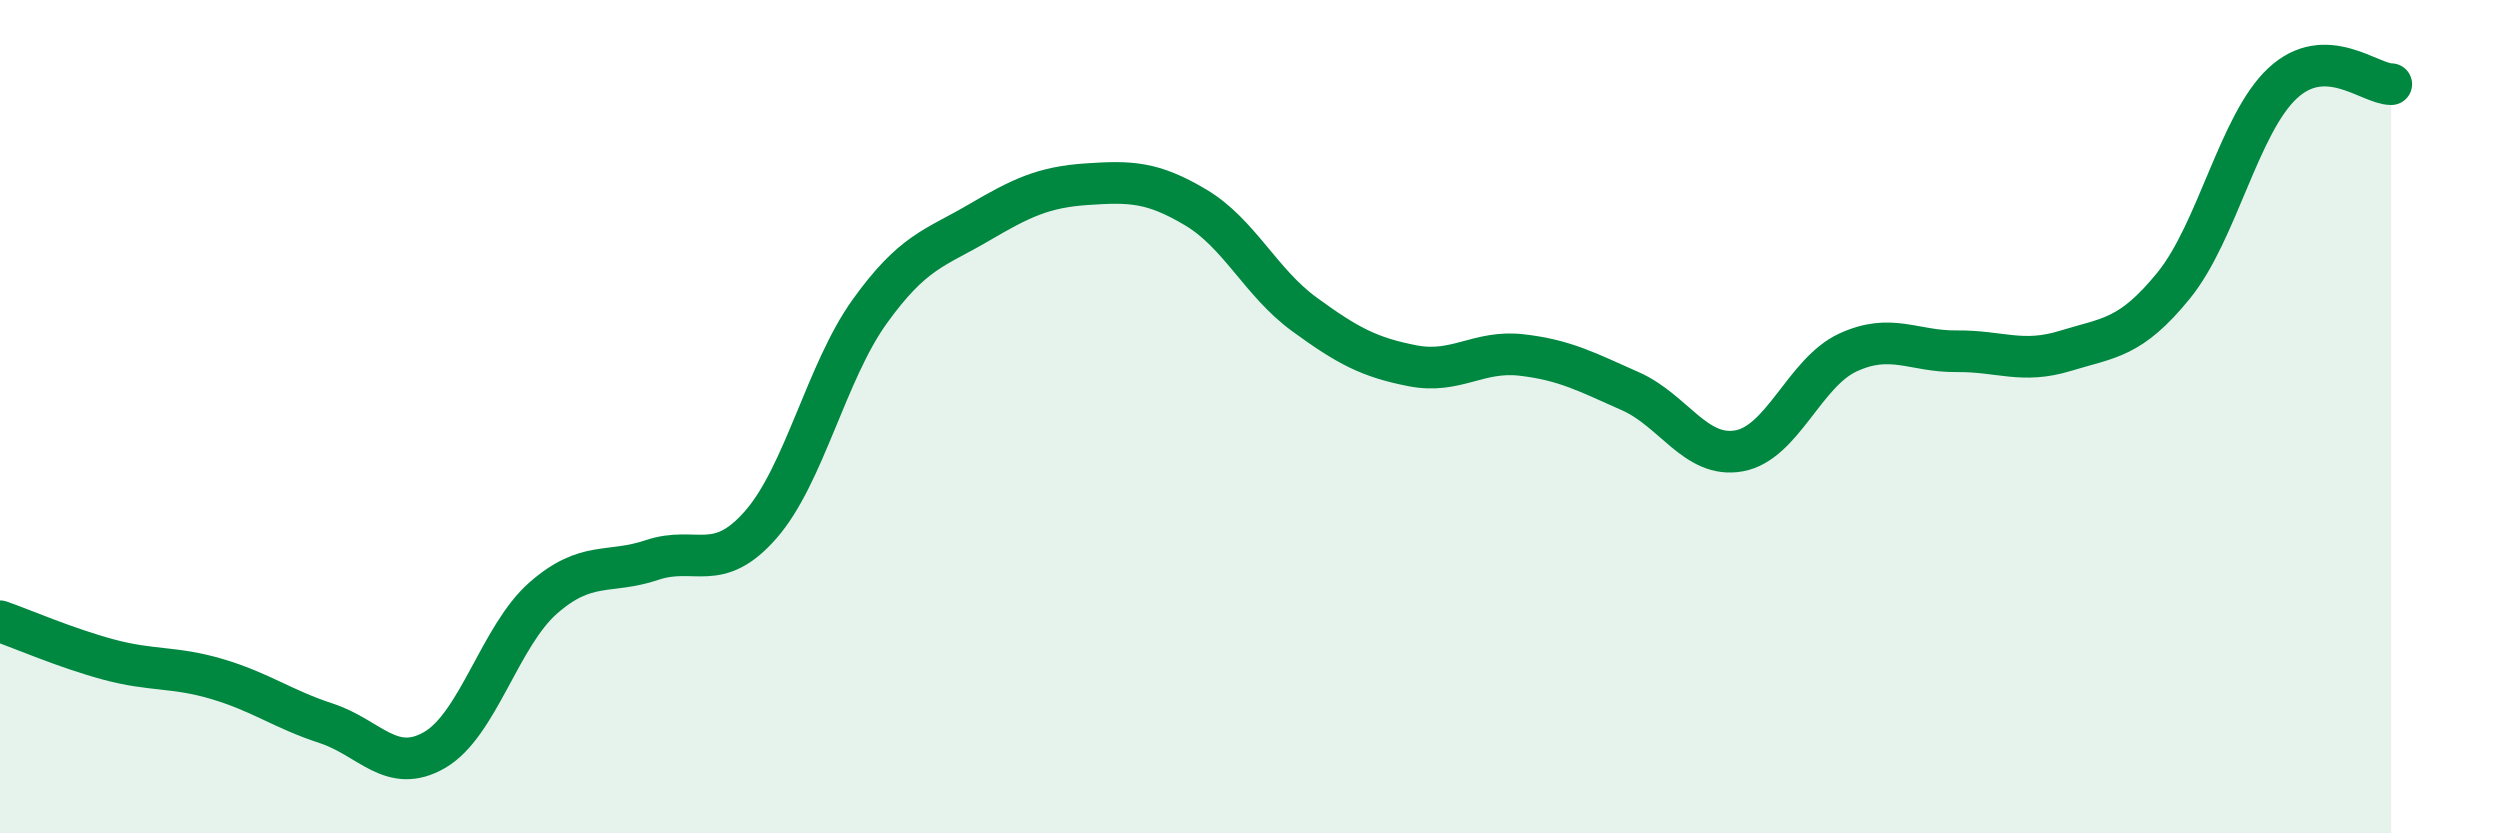
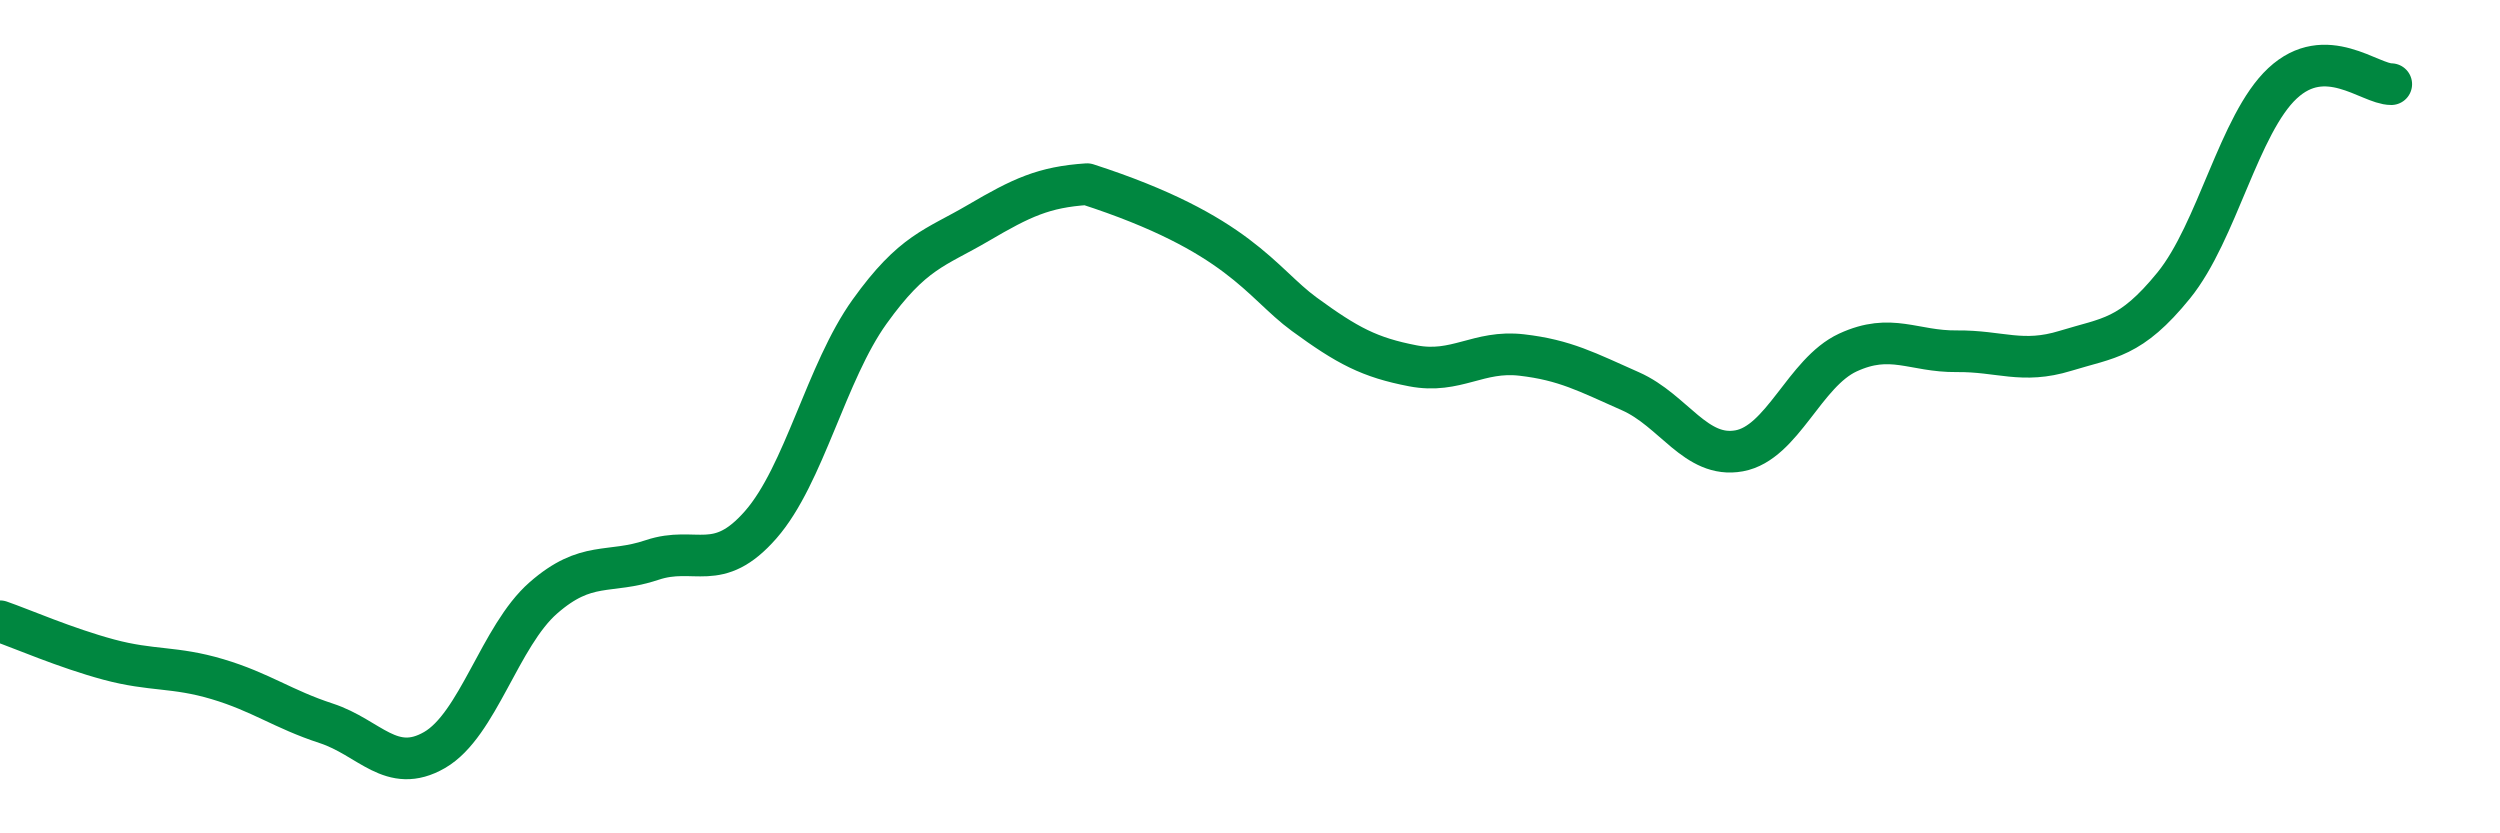
<svg xmlns="http://www.w3.org/2000/svg" width="60" height="20" viewBox="0 0 60 20">
-   <path d="M 0,14.91 C 0.52,15.09 1.57,15.55 2.61,15.83 C 3.65,16.11 4.18,15.99 5.22,16.3 C 6.26,16.61 6.79,17.02 7.83,17.36 C 8.87,17.7 9.39,18.6 10.43,18 C 11.47,17.4 12,15.26 13.04,14.35 C 14.08,13.44 14.61,13.79 15.65,13.44 C 16.69,13.09 17.22,13.78 18.26,12.59 C 19.3,11.4 19.83,8.93 20.87,7.48 C 21.91,6.03 22.44,5.96 23.48,5.35 C 24.52,4.74 25.05,4.49 26.09,4.42 C 27.13,4.35 27.66,4.36 28.7,4.98 C 29.74,5.6 30.26,6.78 31.3,7.54 C 32.34,8.3 32.87,8.58 33.91,8.78 C 34.95,8.98 35.48,8.4 36.52,8.52 C 37.56,8.64 38.09,8.93 39.13,9.39 C 40.17,9.85 40.7,11.01 41.74,10.82 C 42.78,10.63 43.31,8.94 44.35,8.46 C 45.39,7.98 45.92,8.44 46.96,8.43 C 48,8.42 48.53,8.74 49.57,8.42 C 50.61,8.1 51.13,8.13 52.17,6.85 C 53.21,5.57 53.74,2.97 54.78,2 C 55.82,1.03 56.87,2.02 57.39,2.02L57.39 20L0 20Z" fill="#008740" opacity="0.1" stroke-linecap="round" stroke-linejoin="round" />
-   <path d="M 0,14.91 C 0.52,15.09 1.57,15.55 2.61,15.83 C 3.65,16.11 4.18,15.99 5.22,16.3 C 6.26,16.61 6.79,17.02 7.83,17.36 C 8.87,17.7 9.39,18.6 10.43,18 C 11.47,17.4 12,15.26 13.04,14.35 C 14.08,13.44 14.61,13.79 15.65,13.44 C 16.69,13.09 17.22,13.78 18.26,12.59 C 19.3,11.4 19.83,8.93 20.87,7.48 C 21.91,6.03 22.44,5.96 23.48,5.35 C 24.52,4.74 25.05,4.49 26.09,4.42 C 27.13,4.35 27.66,4.36 28.7,4.98 C 29.74,5.6 30.26,6.78 31.3,7.54 C 32.34,8.3 32.87,8.58 33.91,8.78 C 34.95,8.98 35.48,8.4 36.52,8.52 C 37.56,8.64 38.09,8.93 39.13,9.39 C 40.17,9.85 40.7,11.01 41.74,10.82 C 42.78,10.63 43.31,8.94 44.35,8.46 C 45.39,7.98 45.92,8.44 46.96,8.43 C 48,8.42 48.53,8.74 49.57,8.42 C 50.61,8.1 51.13,8.13 52.17,6.85 C 53.21,5.57 53.74,2.97 54.78,2 C 55.82,1.03 56.87,2.02 57.39,2.02" stroke="#008740" stroke-width="1" fill="none" stroke-linecap="round" stroke-linejoin="round" />
+   <path d="M 0,14.91 C 0.52,15.09 1.57,15.55 2.61,15.83 C 3.65,16.11 4.18,15.99 5.22,16.3 C 6.26,16.61 6.79,17.02 7.83,17.36 C 8.87,17.7 9.39,18.6 10.43,18 C 11.47,17.4 12,15.26 13.04,14.35 C 14.08,13.44 14.61,13.79 15.65,13.44 C 16.69,13.09 17.22,13.78 18.26,12.59 C 19.3,11.4 19.83,8.93 20.87,7.48 C 21.91,6.03 22.44,5.96 23.48,5.35 C 24.52,4.74 25.05,4.49 26.09,4.42 C 29.74,5.6 30.26,6.78 31.3,7.54 C 32.34,8.3 32.87,8.58 33.91,8.78 C 34.95,8.98 35.48,8.4 36.52,8.52 C 37.56,8.64 38.09,8.93 39.13,9.39 C 40.17,9.85 40.7,11.01 41.74,10.82 C 42.78,10.63 43.31,8.94 44.35,8.46 C 45.39,7.98 45.92,8.44 46.96,8.43 C 48,8.42 48.53,8.74 49.57,8.42 C 50.61,8.1 51.13,8.13 52.17,6.85 C 53.21,5.57 53.74,2.97 54.78,2 C 55.82,1.03 56.87,2.02 57.39,2.02" stroke="#008740" stroke-width="1" fill="none" stroke-linecap="round" stroke-linejoin="round" />
</svg>